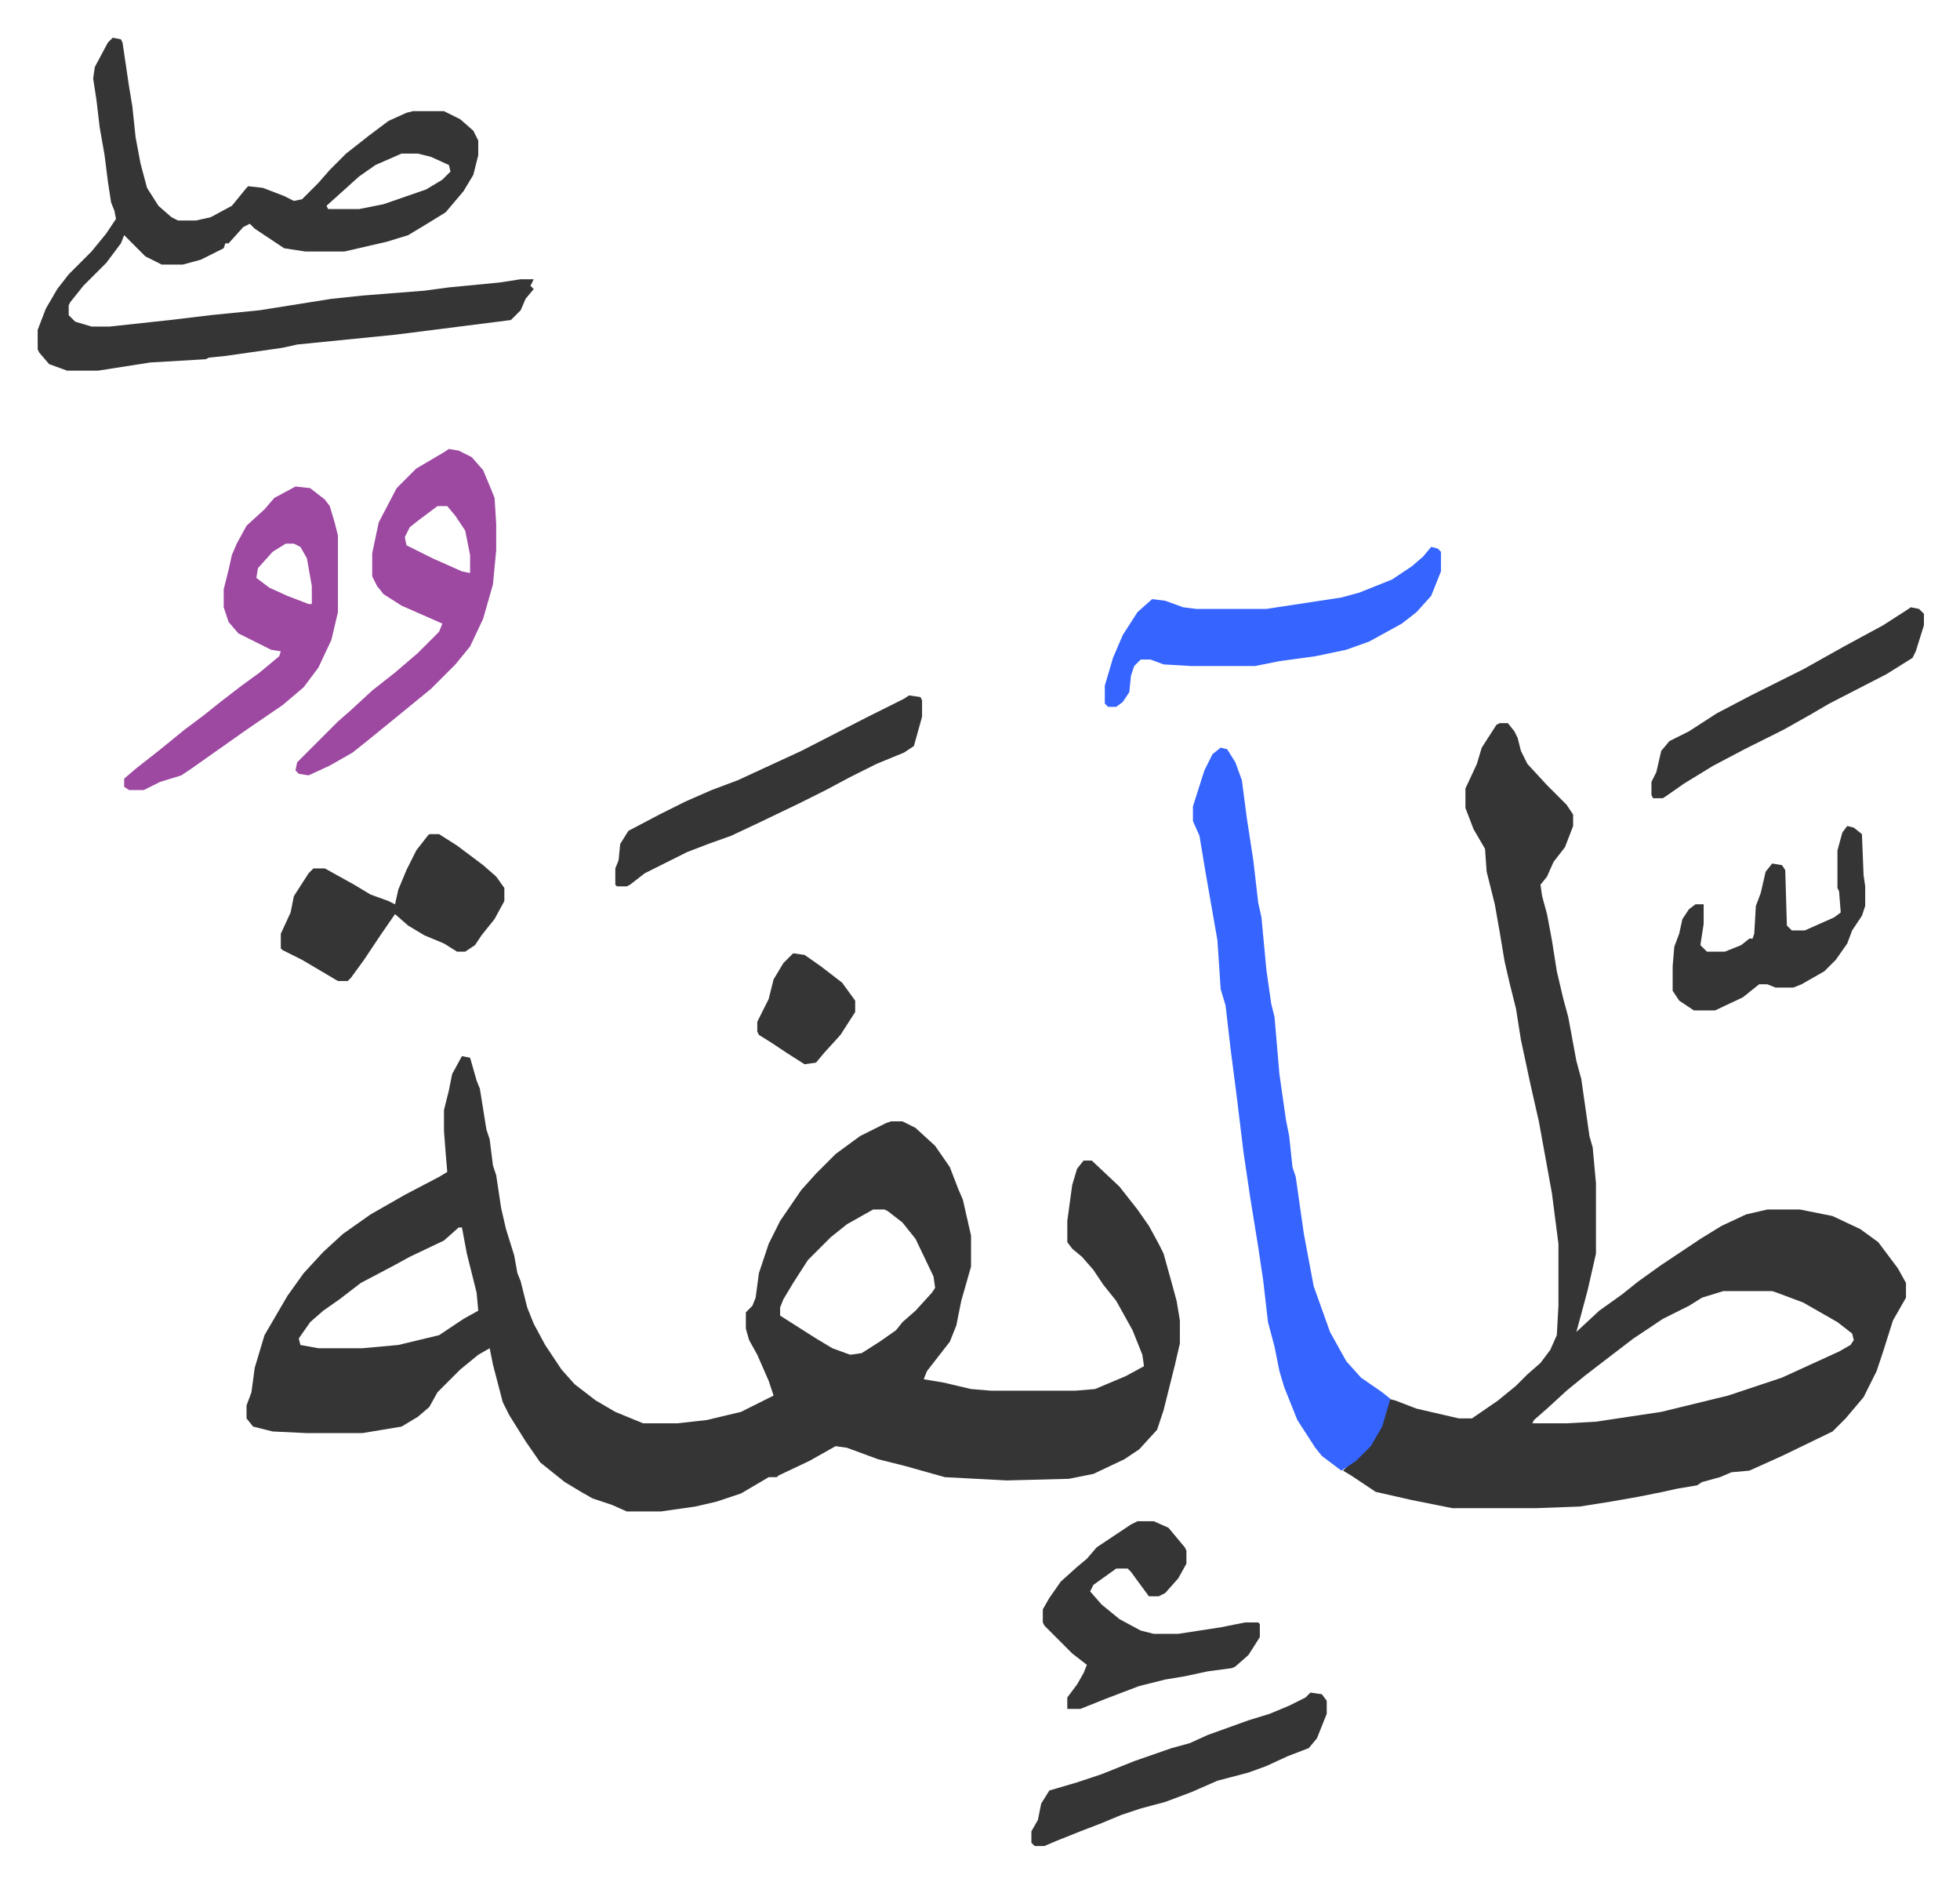
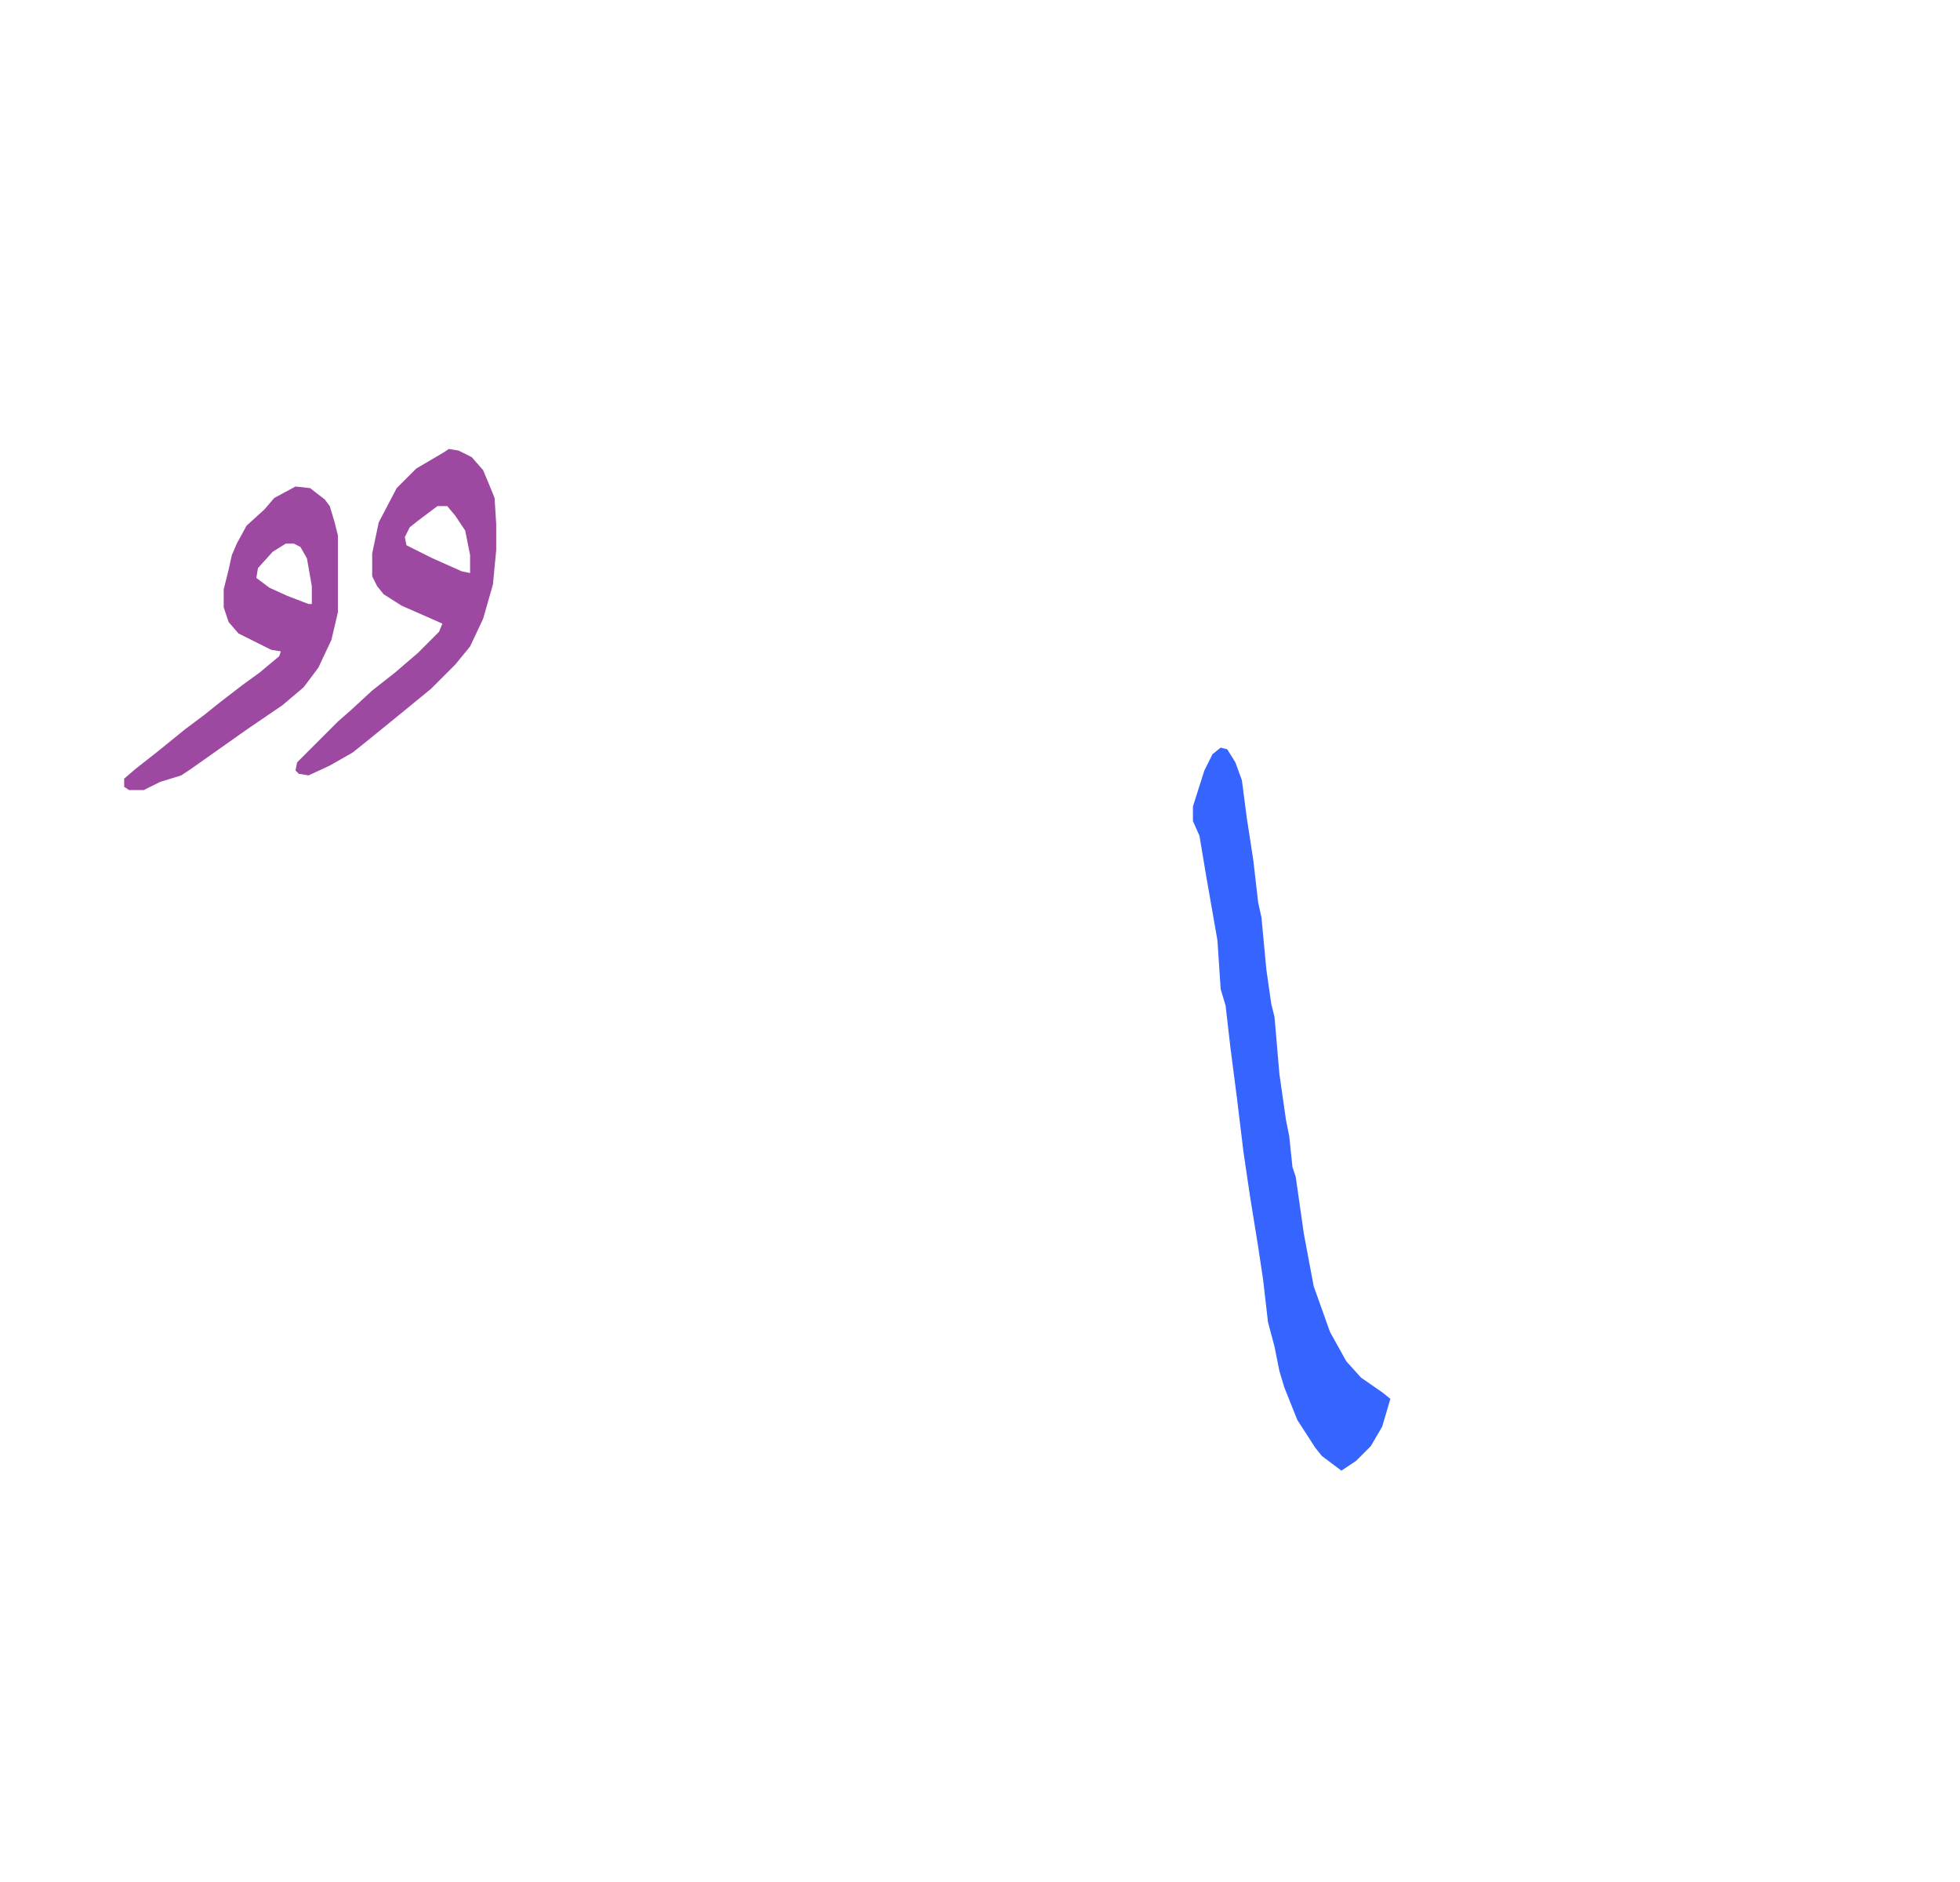
<svg xmlns="http://www.w3.org/2000/svg" role="img" viewBox="-23.10 65.90 1201.20 1153.20">
-   <path fill="#353535" id="rule_normal" d="M260 713l5 1 4 14 2 5 4 25 2 6 2 16 2 6 3 20 3 13 5 16 2 11 2 5 4 16 4 10 7 13 10 15 8 9 13 10 12 7 17 7h21l18-2 21-5 20-10-3-9-7-16-5-9-2-7v-10l4-4 2-5 2-15 6-18 7-14 13-19 9-10 7-7 5-5 15-11 16-8 3-1h7l8 4 12 11 9 13 5 13 3 7 5 22v19l-6 21-3 15-4 10-7 9-7 9-2 5 12 2 17 4 12 1h52l12-1 19-8 11-6-1-7-6-15-10-18-8-10-6-9-7-8-6-5-3-4v-13l3-22 3-10 4-5h5l17 16 11 14 7 10 6 11 3 6 5 18 3 11 2 12v14l-3 13-7 28-4 12-11 12-9 6-19 9-15 3-38 1-38-2-25-7-16-4-19-7-7-1-16 9-19 9-1 1h-5l-17 10-15 5-13 3-21 3h-21l-9-4-12-4-7-4-10-6-10-8-5-4-9-13-10-16-4-8-6-23-2-10-7 4-11 9-14 14-5 9-7 6-10 6-24 4h-34l-21-1-12-3-4-5v-8l3-8 2-15 6-20 14-24 10-14 12-13 12-11 17-12 21-12 21-11 5-3-1-12-1-13v-13l3-12 2-10zm252 94l-16 9-10 8-14 14-9 14-6 10-2 5v5l22 14 10 6 11 4 7-1 11-7 10-7 4-5 8-7 10-11 2-3-1-7-11-23-8-10-9-7-2-1zm-254 11l-9 8-21 10-11 6-19 10-13 10-10 7-8 7-7 10 1 4 11 2h27l22-2 25-6 15-10 9-5-1-11-6-24-3-16zm638-309h5l4 5 2 4 2 8 4 8 12 13 12 12 4 6v7l-5 13-7 9-4 9-4 5 1 7 3 11 3 16 3 19 4 17 3 11 5 27 3 11 5 35 2 7 2 22v43l-5 22-4 15-3 11 14-13 14-10 10-8 14-10 24-16 13-8 15-7 13-3h20l20 4 17 8 11 8 12 16 5 9v9l-8 14-6 19-4 12-8 16-11 13-8 8-31 15-20 9-11 1-7 3-11 3-3 2-12 2-9 2-15 3-17 3-19 3-27 1h-51l-25-5-22-5-15-10-5-3 5-5 10-9 7-11 4-11 2-8 4 1 13 5 26 6h8l16-11 11-9 7-7 8-7 6-8 4-9 1-18v-38l-4-31-8-44-5-22-6-28-3-19-4-16-3-13-3-18-3-17-5-20-1-14-7-12-5-13v-12l7-15 3-10 9-14zm137 348l-13 4-8 5-16 8-18 12-17 13-13 10-11 9-12 11-8 7-1 2h21l18-1 40-6 41-10 33-11 35-16 7-4 2-3-1-4-9-7-21-12-16-6-3-1zM46 89l5 1 1 2 4 27 2 12 2 19 3 16 4 15 7 11 8 7 4 2h11l9-2 13-7 9-11 1-1 9 1 13 5 6 3 5-1 10-10 7-8 10-10 14-11 12-9 11-5 4-1h19l10 5 8 7 3 6v9l-3 12-6 10-11 13-13 8-10 6-13 4-26 6h-24l-13-2-18-12-3-3-4 2-9 10h-2l-1 3-14 7-11 3H76l-10-5-8-8-5-5-2 5-9 12-14 14-8 10-1 2v6l4 4 10 3h11l37-4 25-3 30-3 44-7 19-2 38-3 15-2 31-3 13-2h8l-2 4 2 2-5 6-3 7-6 6-71 9-60 6-9 2-35 5-10 1-2 1-34 2-32 5H18l-11-4-6-7-1-2v-12l5-13 7-12 7-9 14-14 9-11 6-9-1-5-2-5-2-13-2-16-3-17-2-17-2-13 1-7 8-15zm177 71l-16 7-10 7-10 9-10 9 1 2h19l15-3 26-9 10-6 5-5-1-4-11-5-8-2z" />
  <path fill="#3564ff" id="rule_madd_obligatory_4_5_vowels" d="M725 524l4 1 5 8 4 11 3 23 4 26 3 26 2 9 3 32 3 21 2 8 3 35 4 28 2 10 2 19 2 6 5 35 6 32 10 28 10 18 9 10 13 9 5 4-5 17-7 12-9 9-9 6-12-9-4-5-11-17-8-20-3-10-3-15-4-15-3-26-3-20-5-31-4-27-4-33-4-31-3-26-3-10-2-30-7-40-4-24-4-9v-9l7-22 5-10z" />
  <path fill="#9d48a1" id="rule_ikhfa" d="M252 341l6 1 8 4 7 8 5 12 2 5 1 16v16l-2 21-6 21-8 17-9 11-15 15-11 9-11 9-16 13-10 8-14 8-13 6-6-1-2-2 1-5 25-25 8-7 13-12 14-11 14-12 13-13 2-5-25-11-11-7-4-5-3-6v-14l4-19 11-21 12-12 17-10zm-7 35l-12 9-5 4-3 6 1 5 16 8 18 8 5 1v-11l-3-15-6-9-5-6zm-87-12l9 1 9 7 3 4 3 10 2 8v47l-4 17-8 17-9 12-13 11-22 15-17 12-17 12-6 4-13 4-10 5h-9l-3-2v-5l7-6 14-11 16-13 12-9 10-8 13-10 11-8 12-10 1-3-6-1-20-10-6-7-3-9v-11l3-12 2-9 3-7 6-11 11-10 6-7zm-6 35l-8 5-9 10-1 6 8 6 11 5 13 5h2v-11l-3-17-4-7-4-2z" />
-   <path fill="#3564ff" id="rule_madd_obligatory_4_5_vowels" d="M854 401l4 1 2 2v12l-6 15-9 10-9 7-20 11-14 5-19 4-22 3-15 3h-39l-17-1-8-3h-6l-4 4-2 6-1 10-4 6-4 3h-5l-2-2v-11l5-17 6-14 9-14 9-8 8 1 11 4 8 1h43l46-7 11-3 20-8 12-8 7-6z" />
-   <path fill="#353535" id="rule_normal" d="M674 998h10l9 4 10 12 1 2v8l-5 9-8 9-4 2h-6l-11-15-2-2h-7l-14 10-2 4 7 8 11 9 13 7 8 2h15l26-4 10-2 5-1h8l1 1v8l-7 11-8 7-2 1-15 2-14 3-12 2-16 4-21 8-15 6h-8v-7l6-8 4-7 2-5-9-7-17-17-1-2v-8l4-7 7-10 10-9 6-5 6-7 21-14zM240 577h6l11 7 16 12 8 7 5 7v8l-6 11-8 10-4 6-6 4h-5l-8-5-12-5-10-6-8-7-9 13-10 15-8 11-2 2h-6l-22-13-12-6-1-1v-9l6-13 2-10 9-14 3-3h7l18 10 10 6 11 4 4 2 2-9 5-12 6-12 7-9zm294-85l7 1 1 2v10l-5 18-6 4-17 7-16 8-15 8-16 8-25 12-17 8-14 5-13 5-26 13-9 7-2 1h-6l-1-1v-10l2-5 1-10 5-8 19-10 16-8 16-7 16-6 39-18 39-20 24-12zm246 611l7 1 3 4v8l-6 15-5 6-13 5-13 6-11 4-19 5-16 7-16 6-15 4-12 4-12 5-13 5-15 6-7 3h-6l-2-2v-7l4-7 2-10 5-8 17-5 15-5 20-8 23-8 11-3 11-5 25-9 13-4 12-5 10-5zm329-531l4 1 5 4 1 25 1 7v12l-2 6-6 9-3 8-7 10-7 7-14 8-5 2h-11l-5-2h-5l-10 8-17 8h-13l-9-6-4-6v-15l1-12 3-8 2-9 4-6 4-3h5v12l-2 13 4 4h11l10-4 5-4h2l1-3 1-17 3-8 3-13 4-5 6 1 2 3 1 34 3 3h8l18-8 4-3-1-13-1-2v-23l3-11zm39-134l5 1 3 3v7l-5 16-2 4-16 10-35 18-12 7-16 9-24 12-19 10-18 11-10 7-3 2h-6l-1-2v-8l3-6 3-13 5-6 12-6 17-11 21-11 16-8 16-8 25-14 24-13 14-9zM463 650l7 1 10 7 13 10 8 11v7l-9 14-10 11-5 6-7 1-11-7-9-6-8-5-1-2v-6l7-14 3-12 6-10 5-5z" />
</svg>